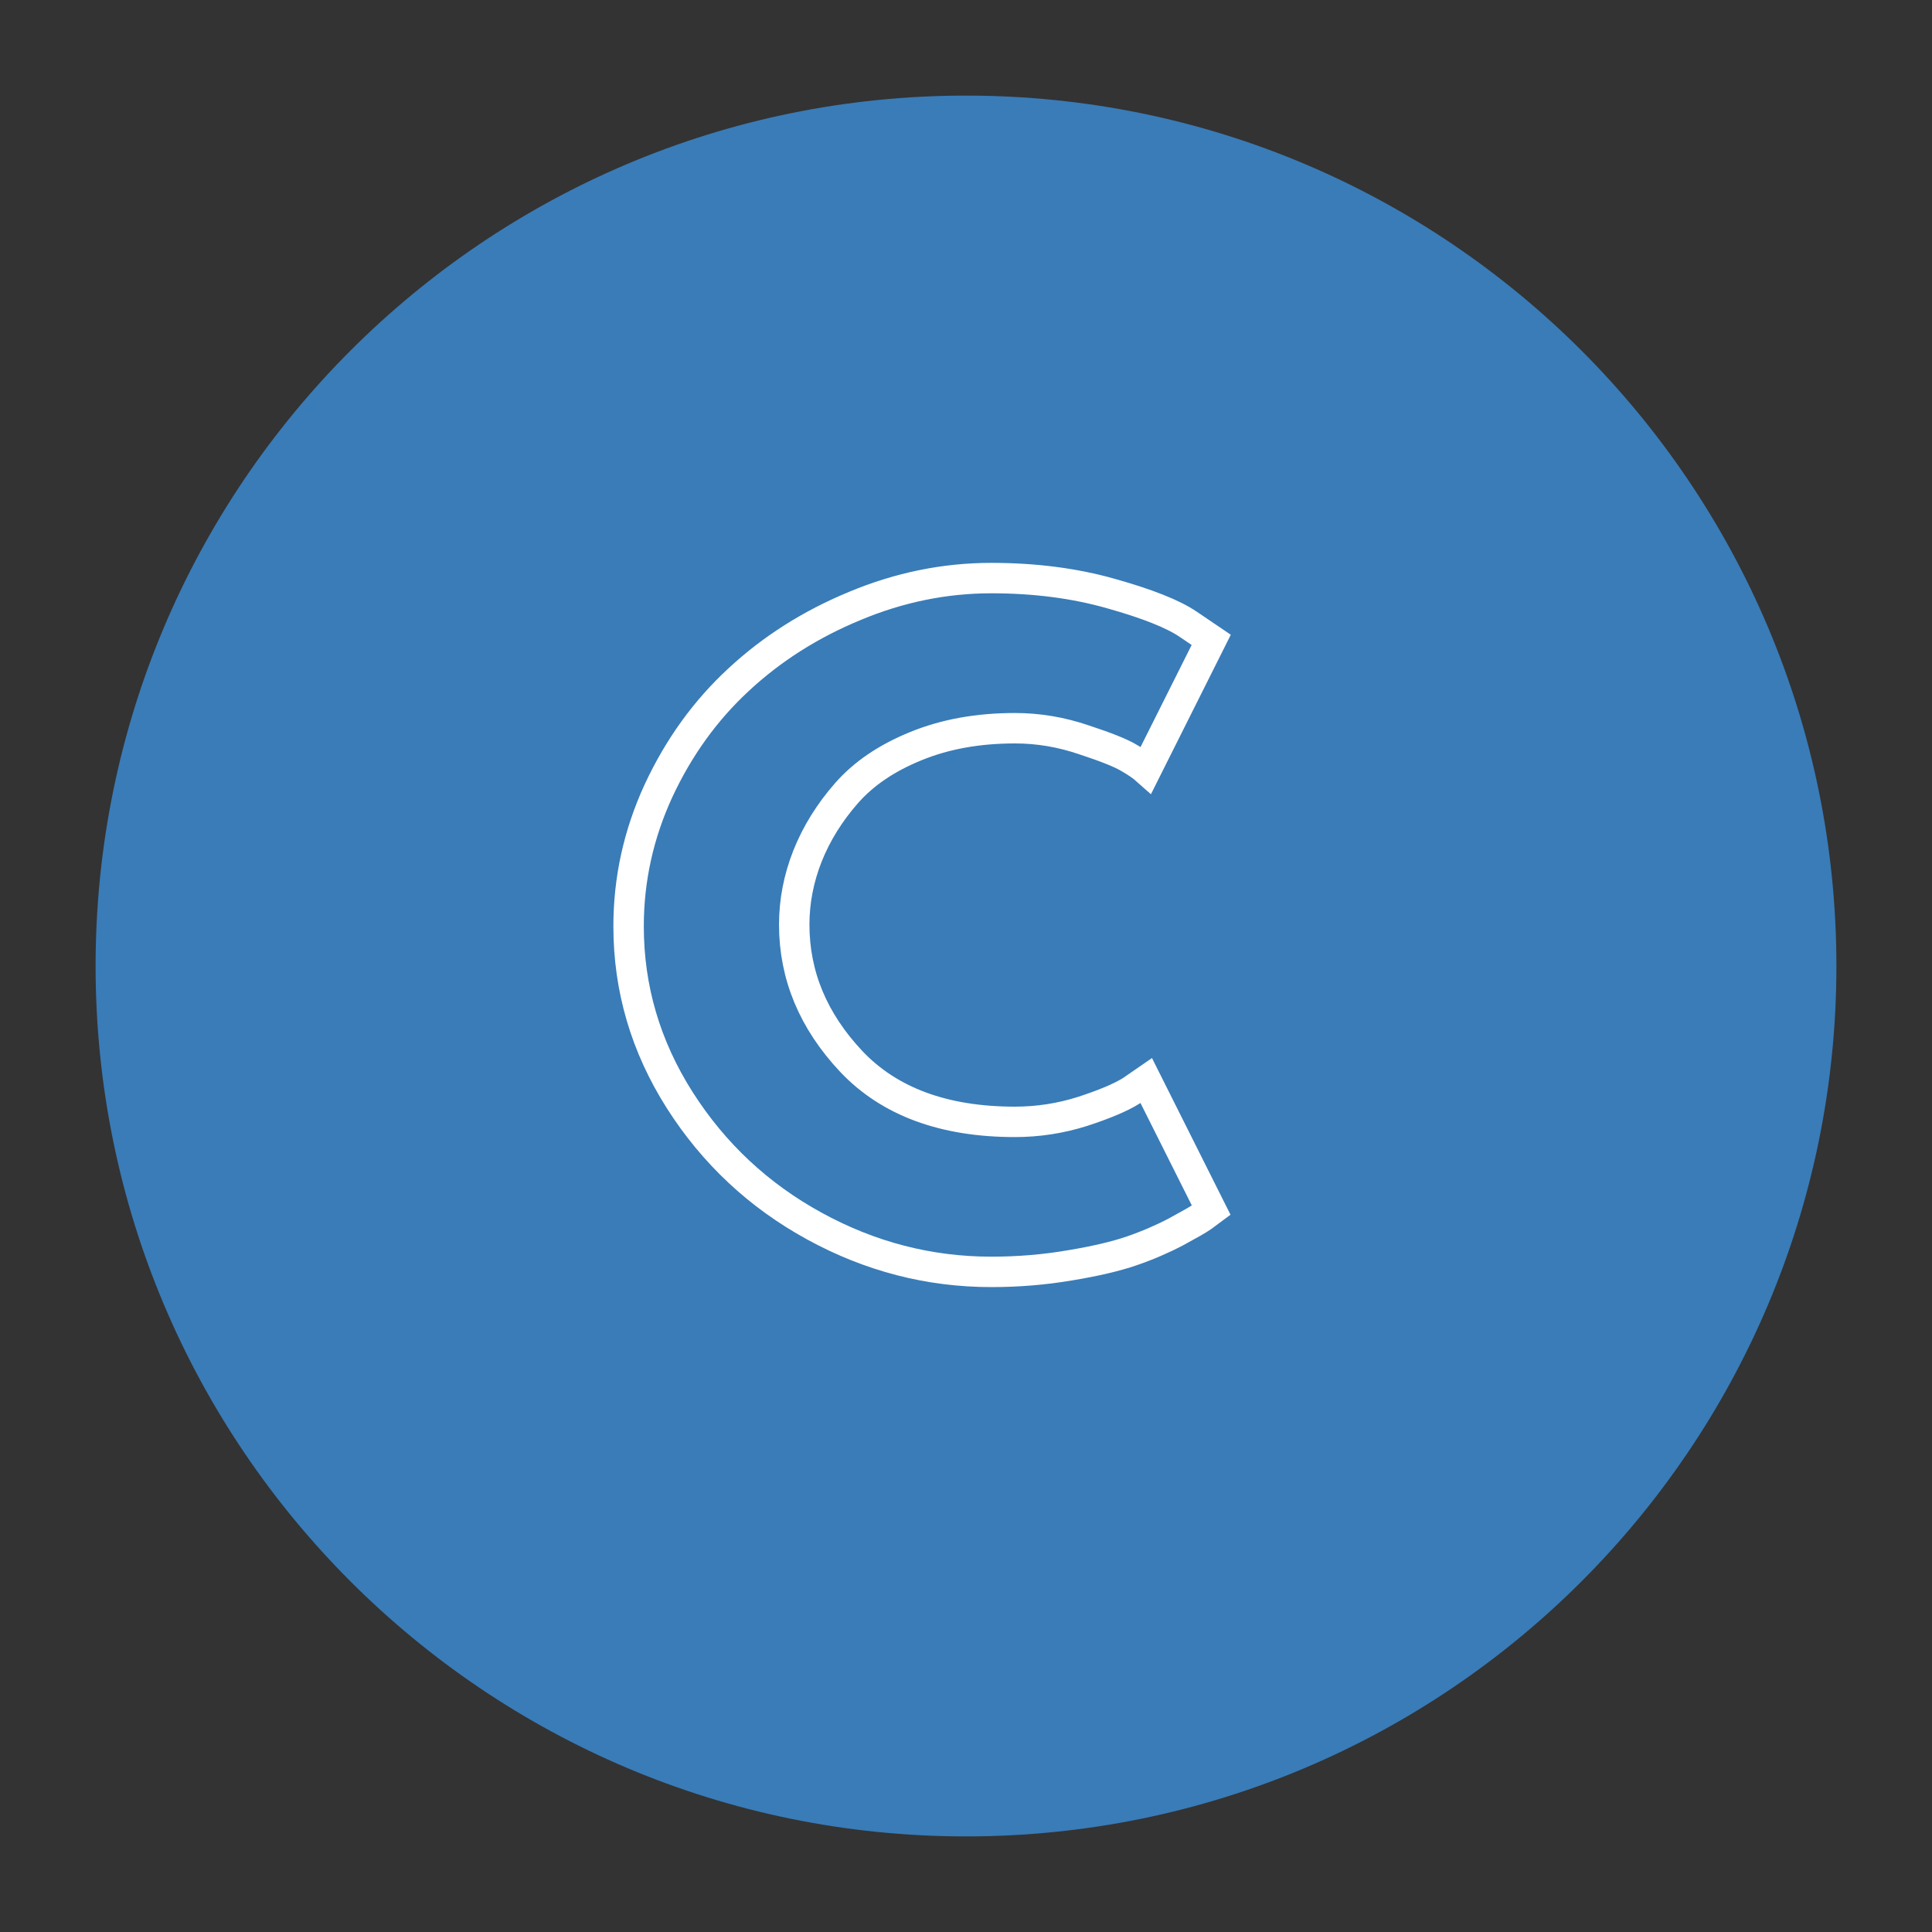
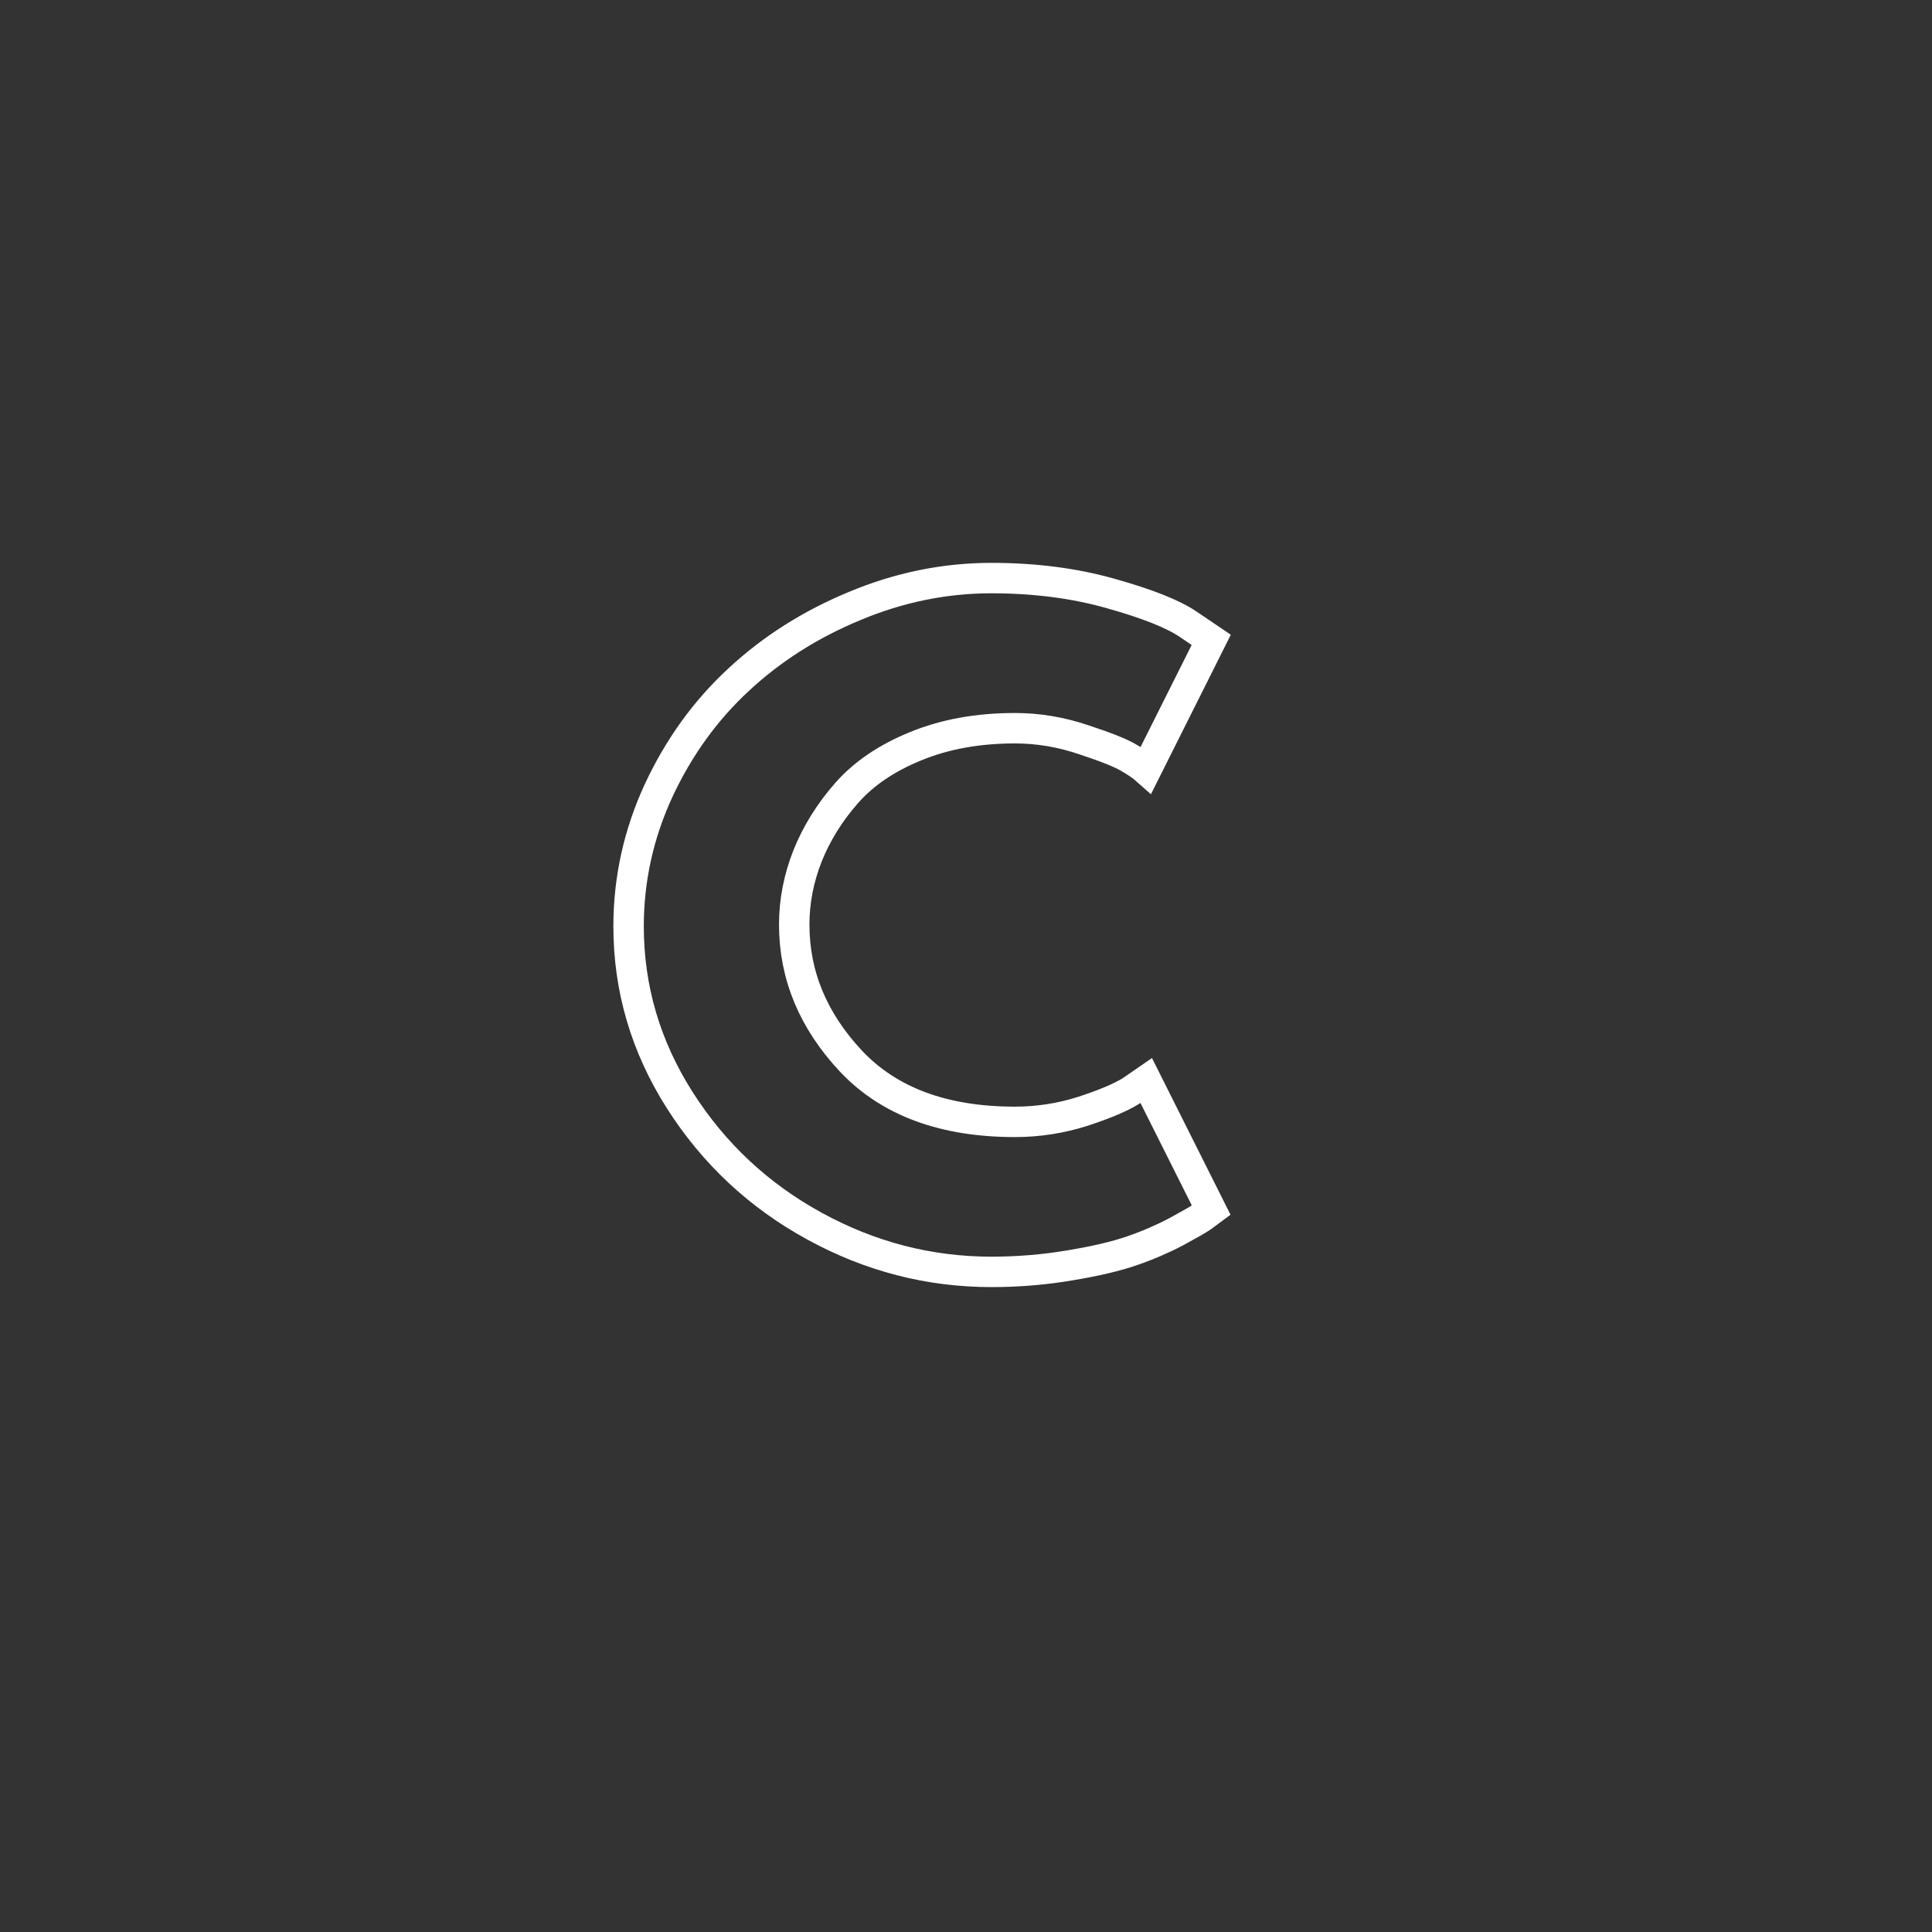
<svg xmlns="http://www.w3.org/2000/svg" width="100" zoomAndPan="magnify" viewBox="0 0 75 75" height="100" preserveAspectRatio="xMidYMid meet" version="1.0">
  <rect x="0" y="0" width="75" height="75" fill="#333333" stroke="none" />
  <defs>
    <clipPath id="6a251174a3">
-       <path d="M 3.711 3.711 L 71.289 3.711 L 71.289 71.289 L 3.711 71.289 Z M 3.711 3.711 " clip-rule="nonzero" />
-     </clipPath>
+       </clipPath>
    <clipPath id="377ea9313f">
      <path d="M 37.5 3.711 C 18.84 3.711 3.711 18.84 3.711 37.5 C 3.711 56.16 18.84 71.289 37.5 71.289 C 56.16 71.289 71.289 56.16 71.289 37.5 C 71.289 18.84 56.16 3.711 37.5 3.711 Z M 37.5 3.711 " clip-rule="nonzero" />
    </clipPath>
  </defs>
  <g clip-path="url(#6a251174a3)">
    <g clip-path="url(#377ea9313f)">
      <path fill="#397cb8" d="M 3.711 3.711 L 71.289 3.711 L 71.289 71.289 L 3.711 71.289 Z M 3.711 3.711 " fill-opacity="1" fill-rule="nonzero" />
    </g>
  </g>
  <path stroke-linecap="butt" transform="matrix(0.75, 0, 0, 0.75, -1.95, 18.904)" fill="none" stroke-linejoin="miter" d="M 55.131 32.862 C 56.334 32.862 57.501 32.68 58.636 32.32 C 59.772 31.95 60.605 31.596 61.142 31.263 L 61.928 30.721 L 65.293 37.435 C 65.183 37.518 65.027 37.633 64.829 37.773 C 64.631 37.914 64.178 38.169 63.47 38.555 C 62.756 38.93 61.996 39.258 61.178 39.539 C 60.366 39.82 59.303 40.07 57.98 40.289 C 56.668 40.513 55.314 40.627 53.913 40.627 C 50.689 40.627 47.636 39.836 44.756 38.258 C 41.871 36.68 39.543 34.502 37.782 31.737 C 36.017 28.961 35.136 25.961 35.136 22.742 C 35.136 20.305 35.652 17.966 36.683 15.726 C 37.725 13.487 39.105 11.57 40.829 9.976 C 42.548 8.377 44.558 7.101 46.855 6.154 C 49.152 5.195 51.506 4.716 53.913 4.716 C 56.152 4.716 58.22 4.982 60.105 5.518 C 61.996 6.049 63.334 6.581 64.116 7.117 L 65.293 7.914 L 61.928 14.633 C 61.735 14.461 61.444 14.258 61.048 14.029 C 60.657 13.789 59.876 13.471 58.699 13.086 C 57.522 12.685 56.334 12.487 55.131 12.487 C 53.225 12.487 51.517 12.794 50.006 13.414 C 48.491 14.029 47.298 14.841 46.413 15.851 C 45.532 16.857 44.86 17.94 44.397 19.101 C 43.939 20.263 43.709 21.445 43.709 22.648 C 43.709 25.284 44.694 27.643 46.663 29.737 C 48.636 31.82 51.459 32.862 55.131 32.862 Z M 55.131 32.862 " stroke="#ffffff" stroke-width="1.575" stroke-opacity="1" stroke-miterlimit="4" />
</svg>